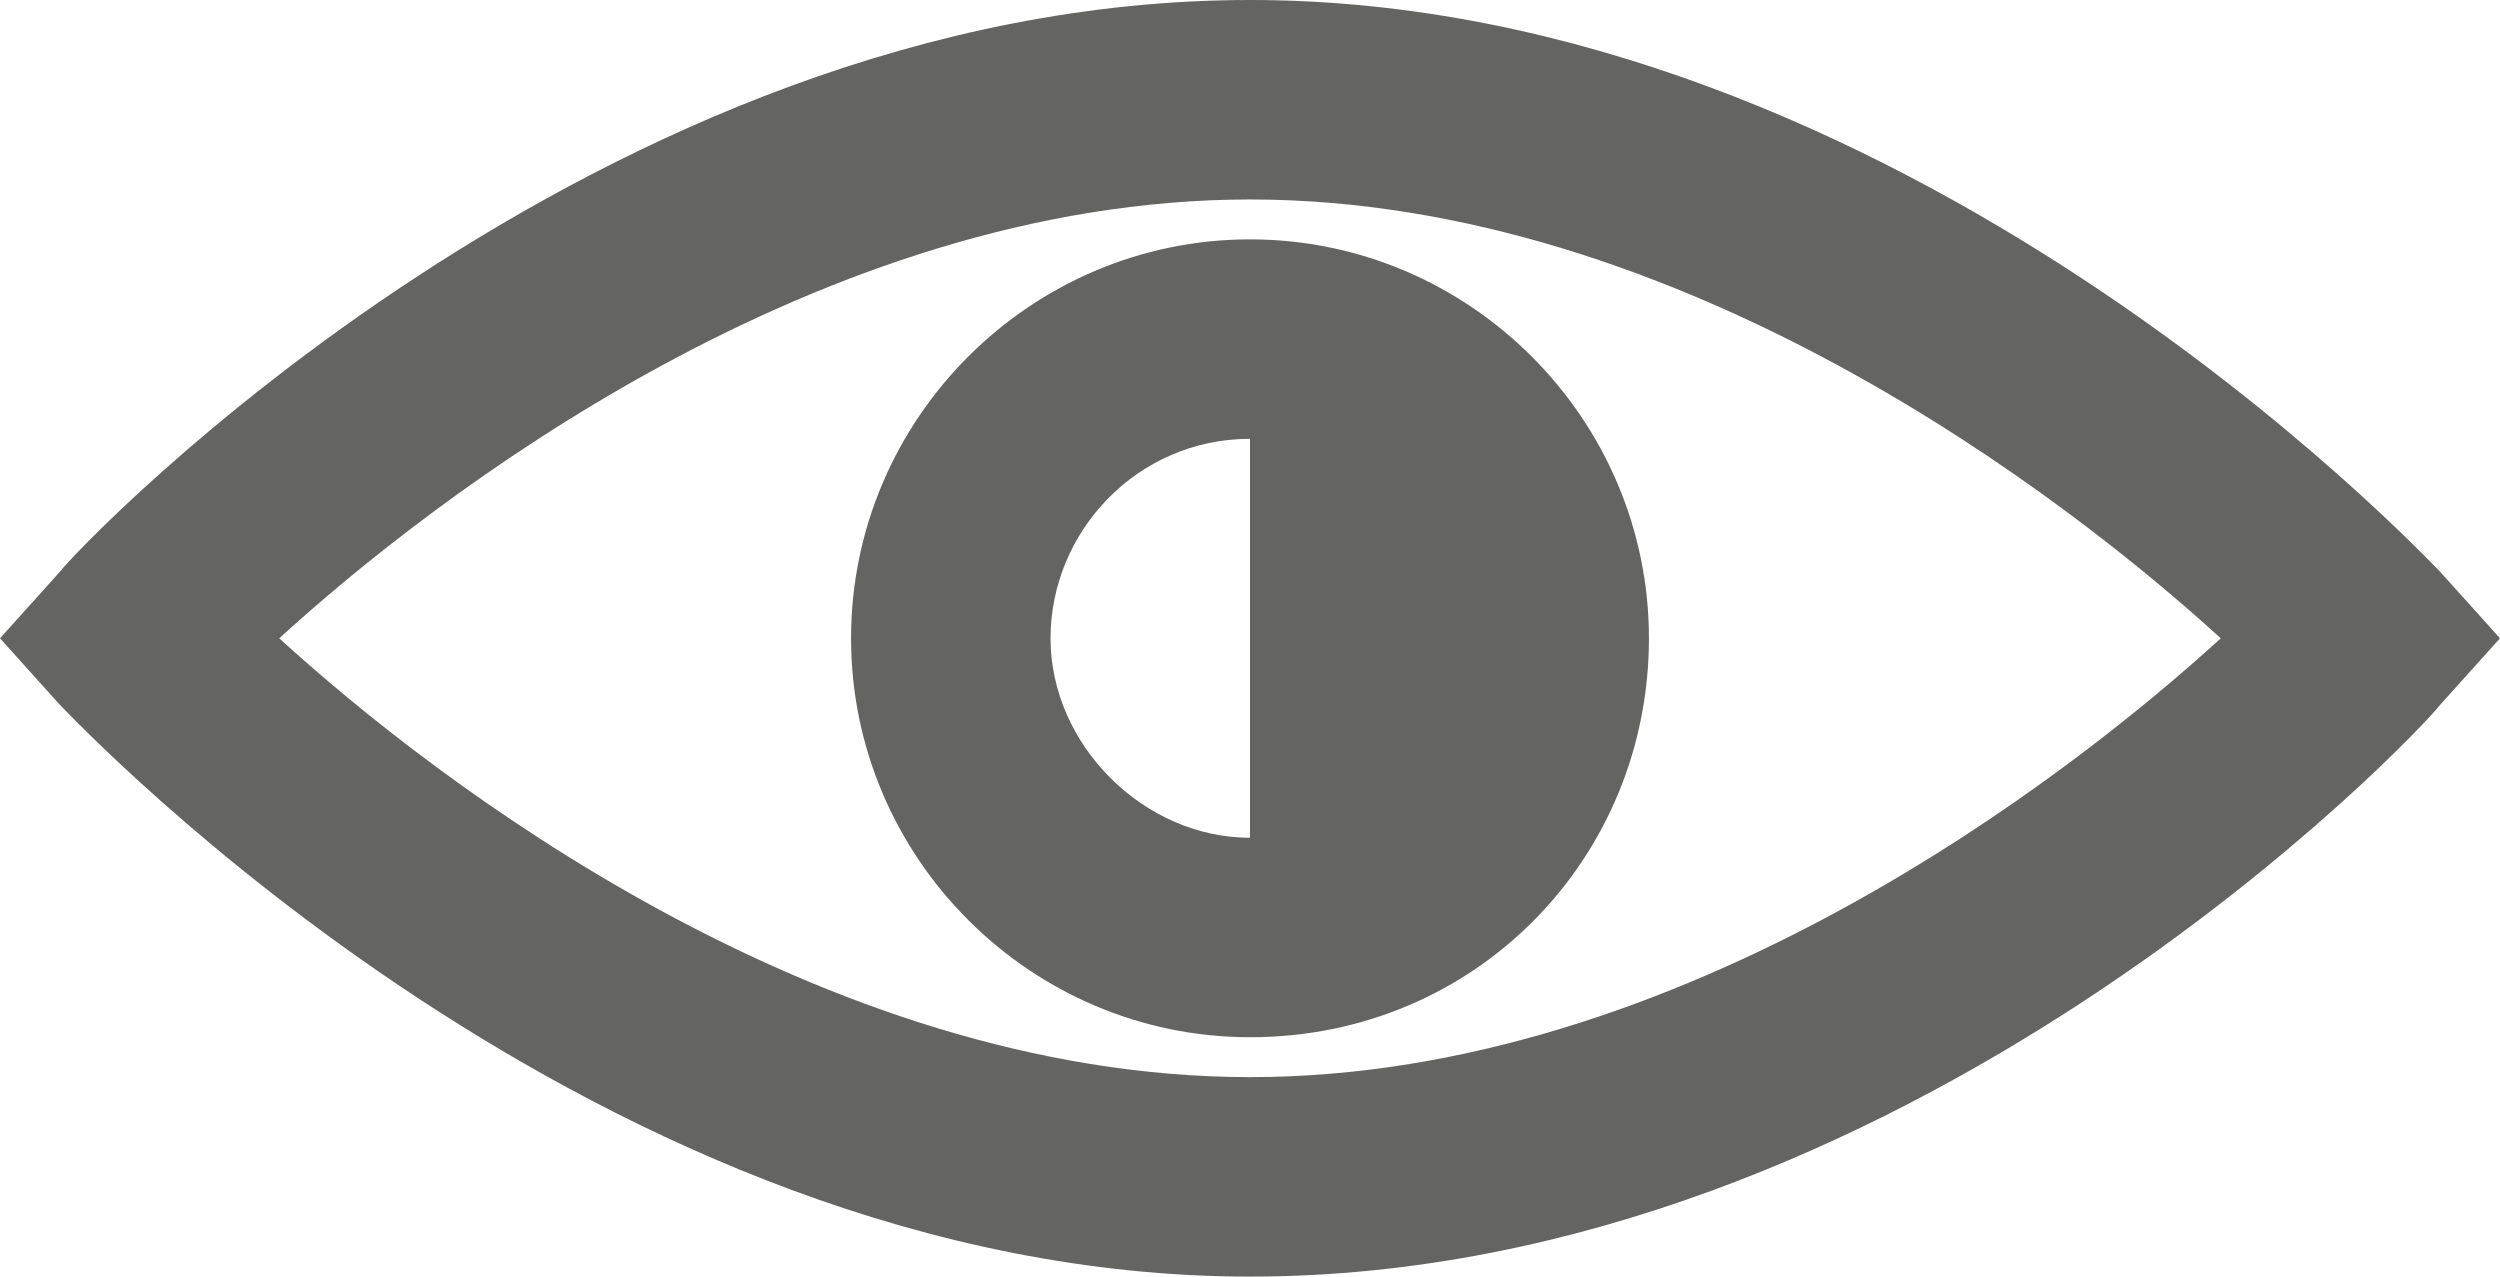
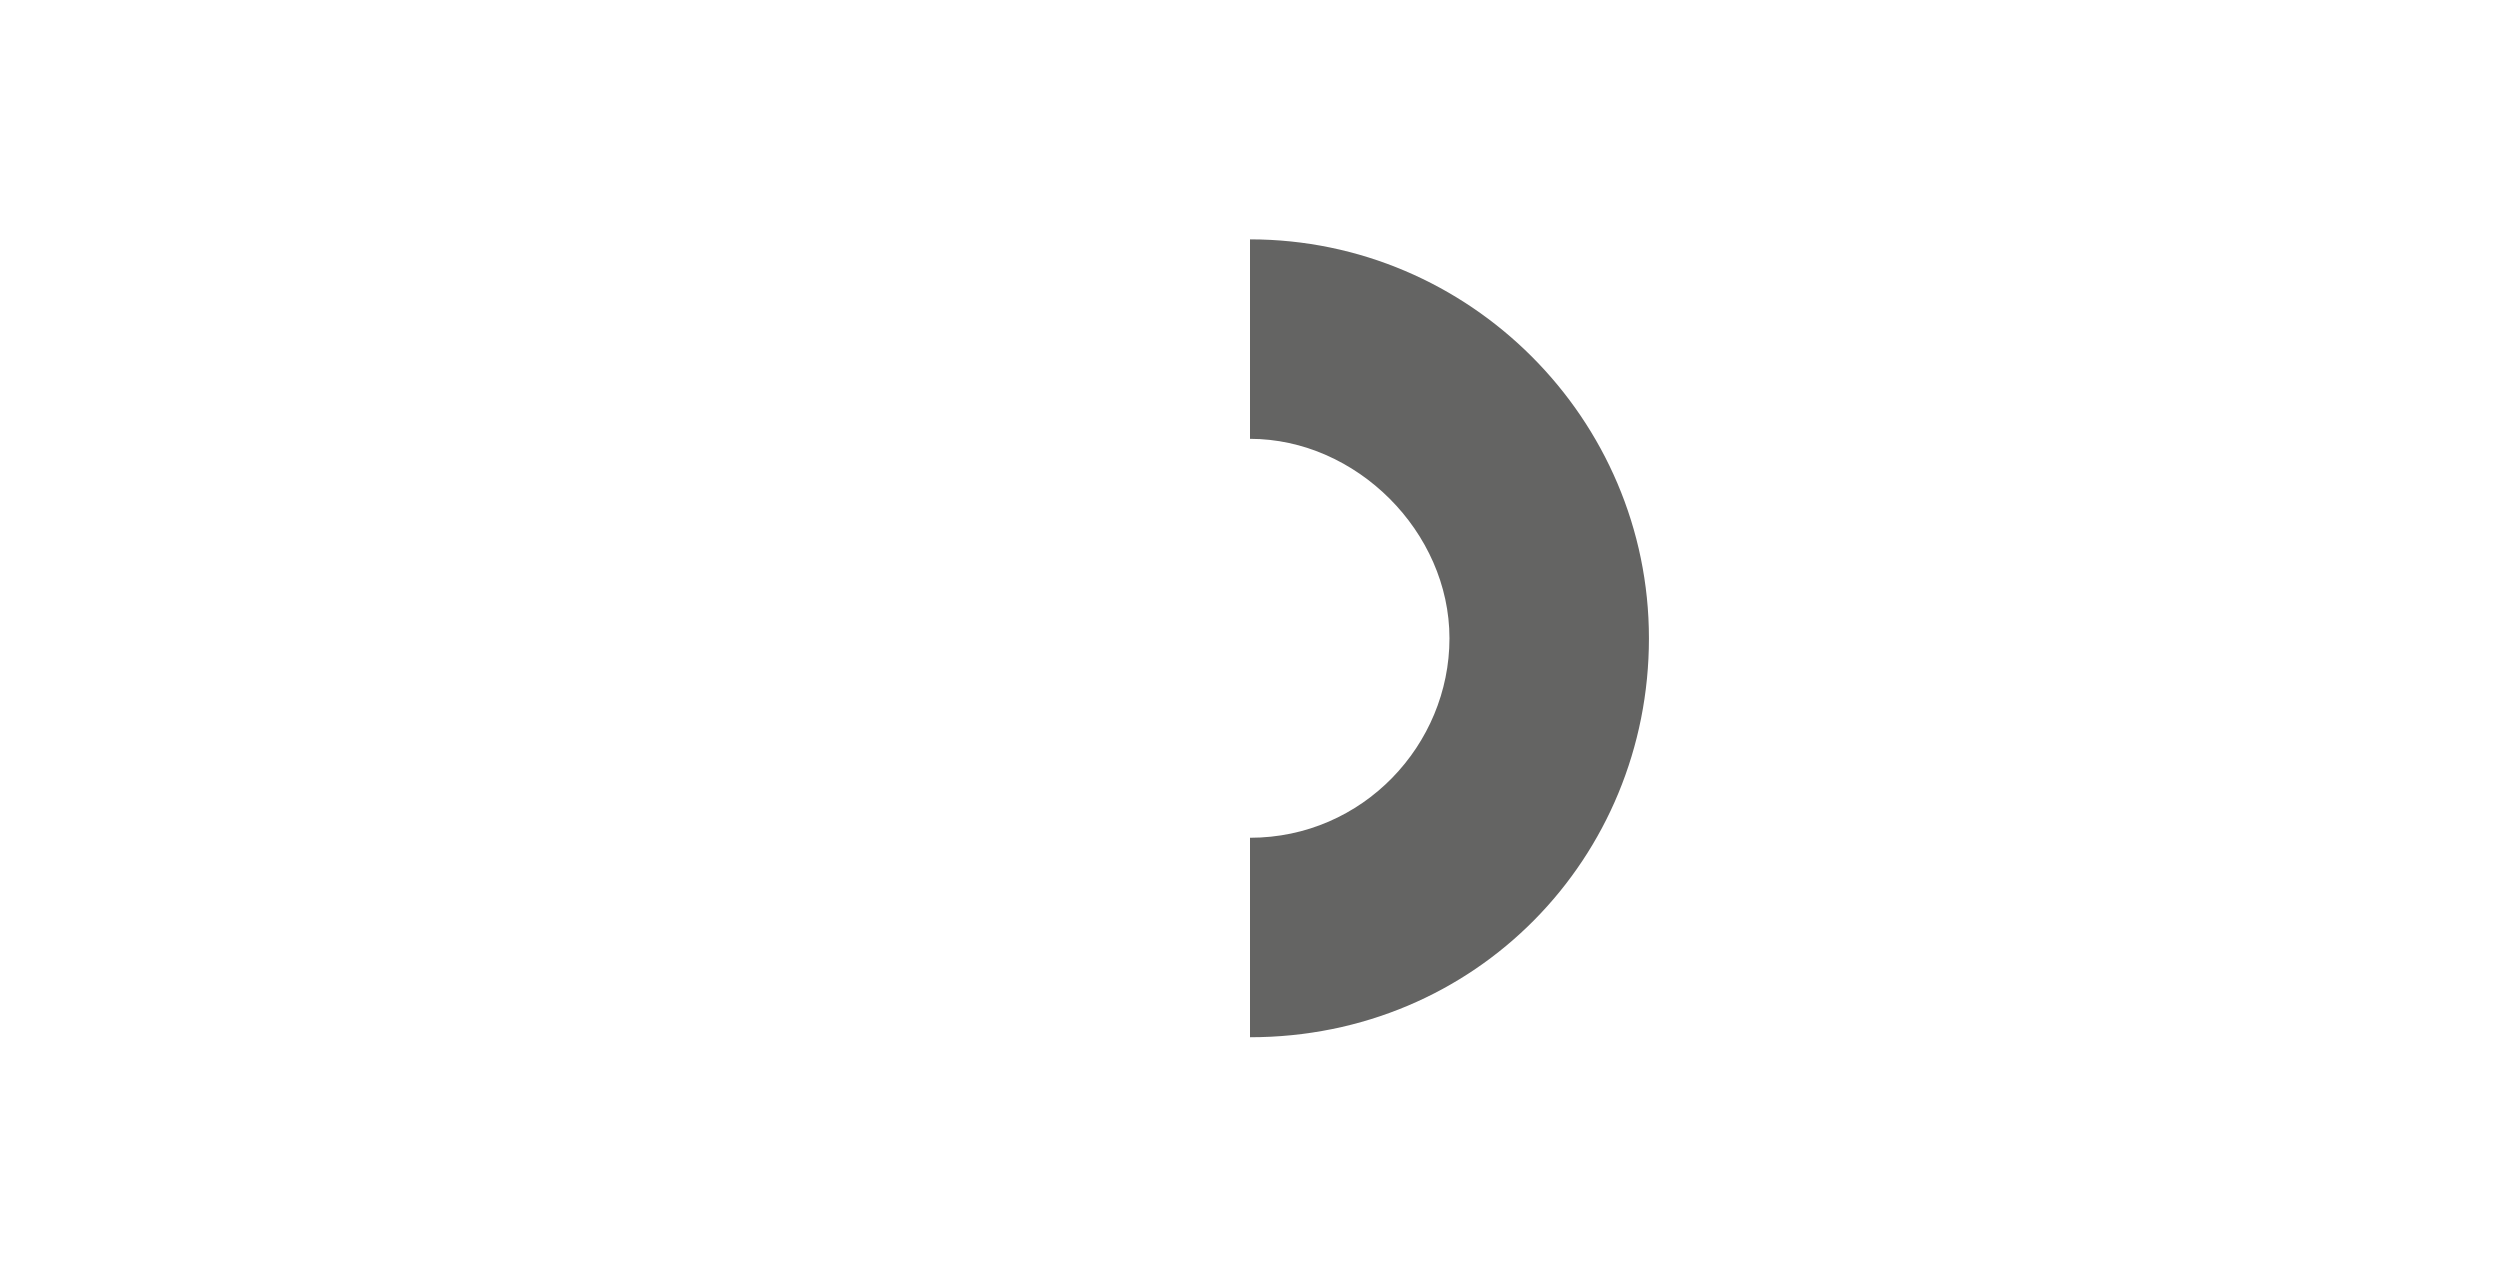
<svg xmlns="http://www.w3.org/2000/svg" id="Capa_2" data-name="Capa 2" viewBox="0 0 37.6 19.2">
  <defs>
    <style>      .cls-1 {        fill: #646463;      }    </style>
  </defs>
  <g id="Capa_1-2" data-name="Capa 1">
-     <path class="cls-1" d="M18.8,19.2C9,19.2,1.2,10.9,.9,10.6l-.9-1,.9-1C1.2,8.2,9,0,18.8,0s17.6,8.3,17.9,8.6l.9,1-.9,1c-.3,.4-8,8.6-17.9,8.6ZM4.2,9.6c2.3,2.1,8.1,6.6,14.6,6.6s12.3-4.5,14.6-6.6c-2.3-2.1-8.1-6.6-14.6-6.6S6.5,7.5,4.2,9.6Z" />
-     <path class="cls-1" d="M18.8,15.6c-3.3,0-6-2.7-6-6s2.7-6,6-6v3c-1.7,0-3,1.4-3,3s1.4,3,3,3v3Z" />
    <g>
-       <path class="cls-1" d="M18.8,14.1c2.5,0,4.5-2,4.5-4.5s-2-4.5-4.5-4.5" />
      <path class="cls-1" d="M18.8,15.6v-3c1.7,0,3-1.4,3-3s-1.4-3-3-3V3.6c3.3,0,6,2.7,6,6s-2.6,6-6,6Z" />
    </g>
  </g>
</svg>